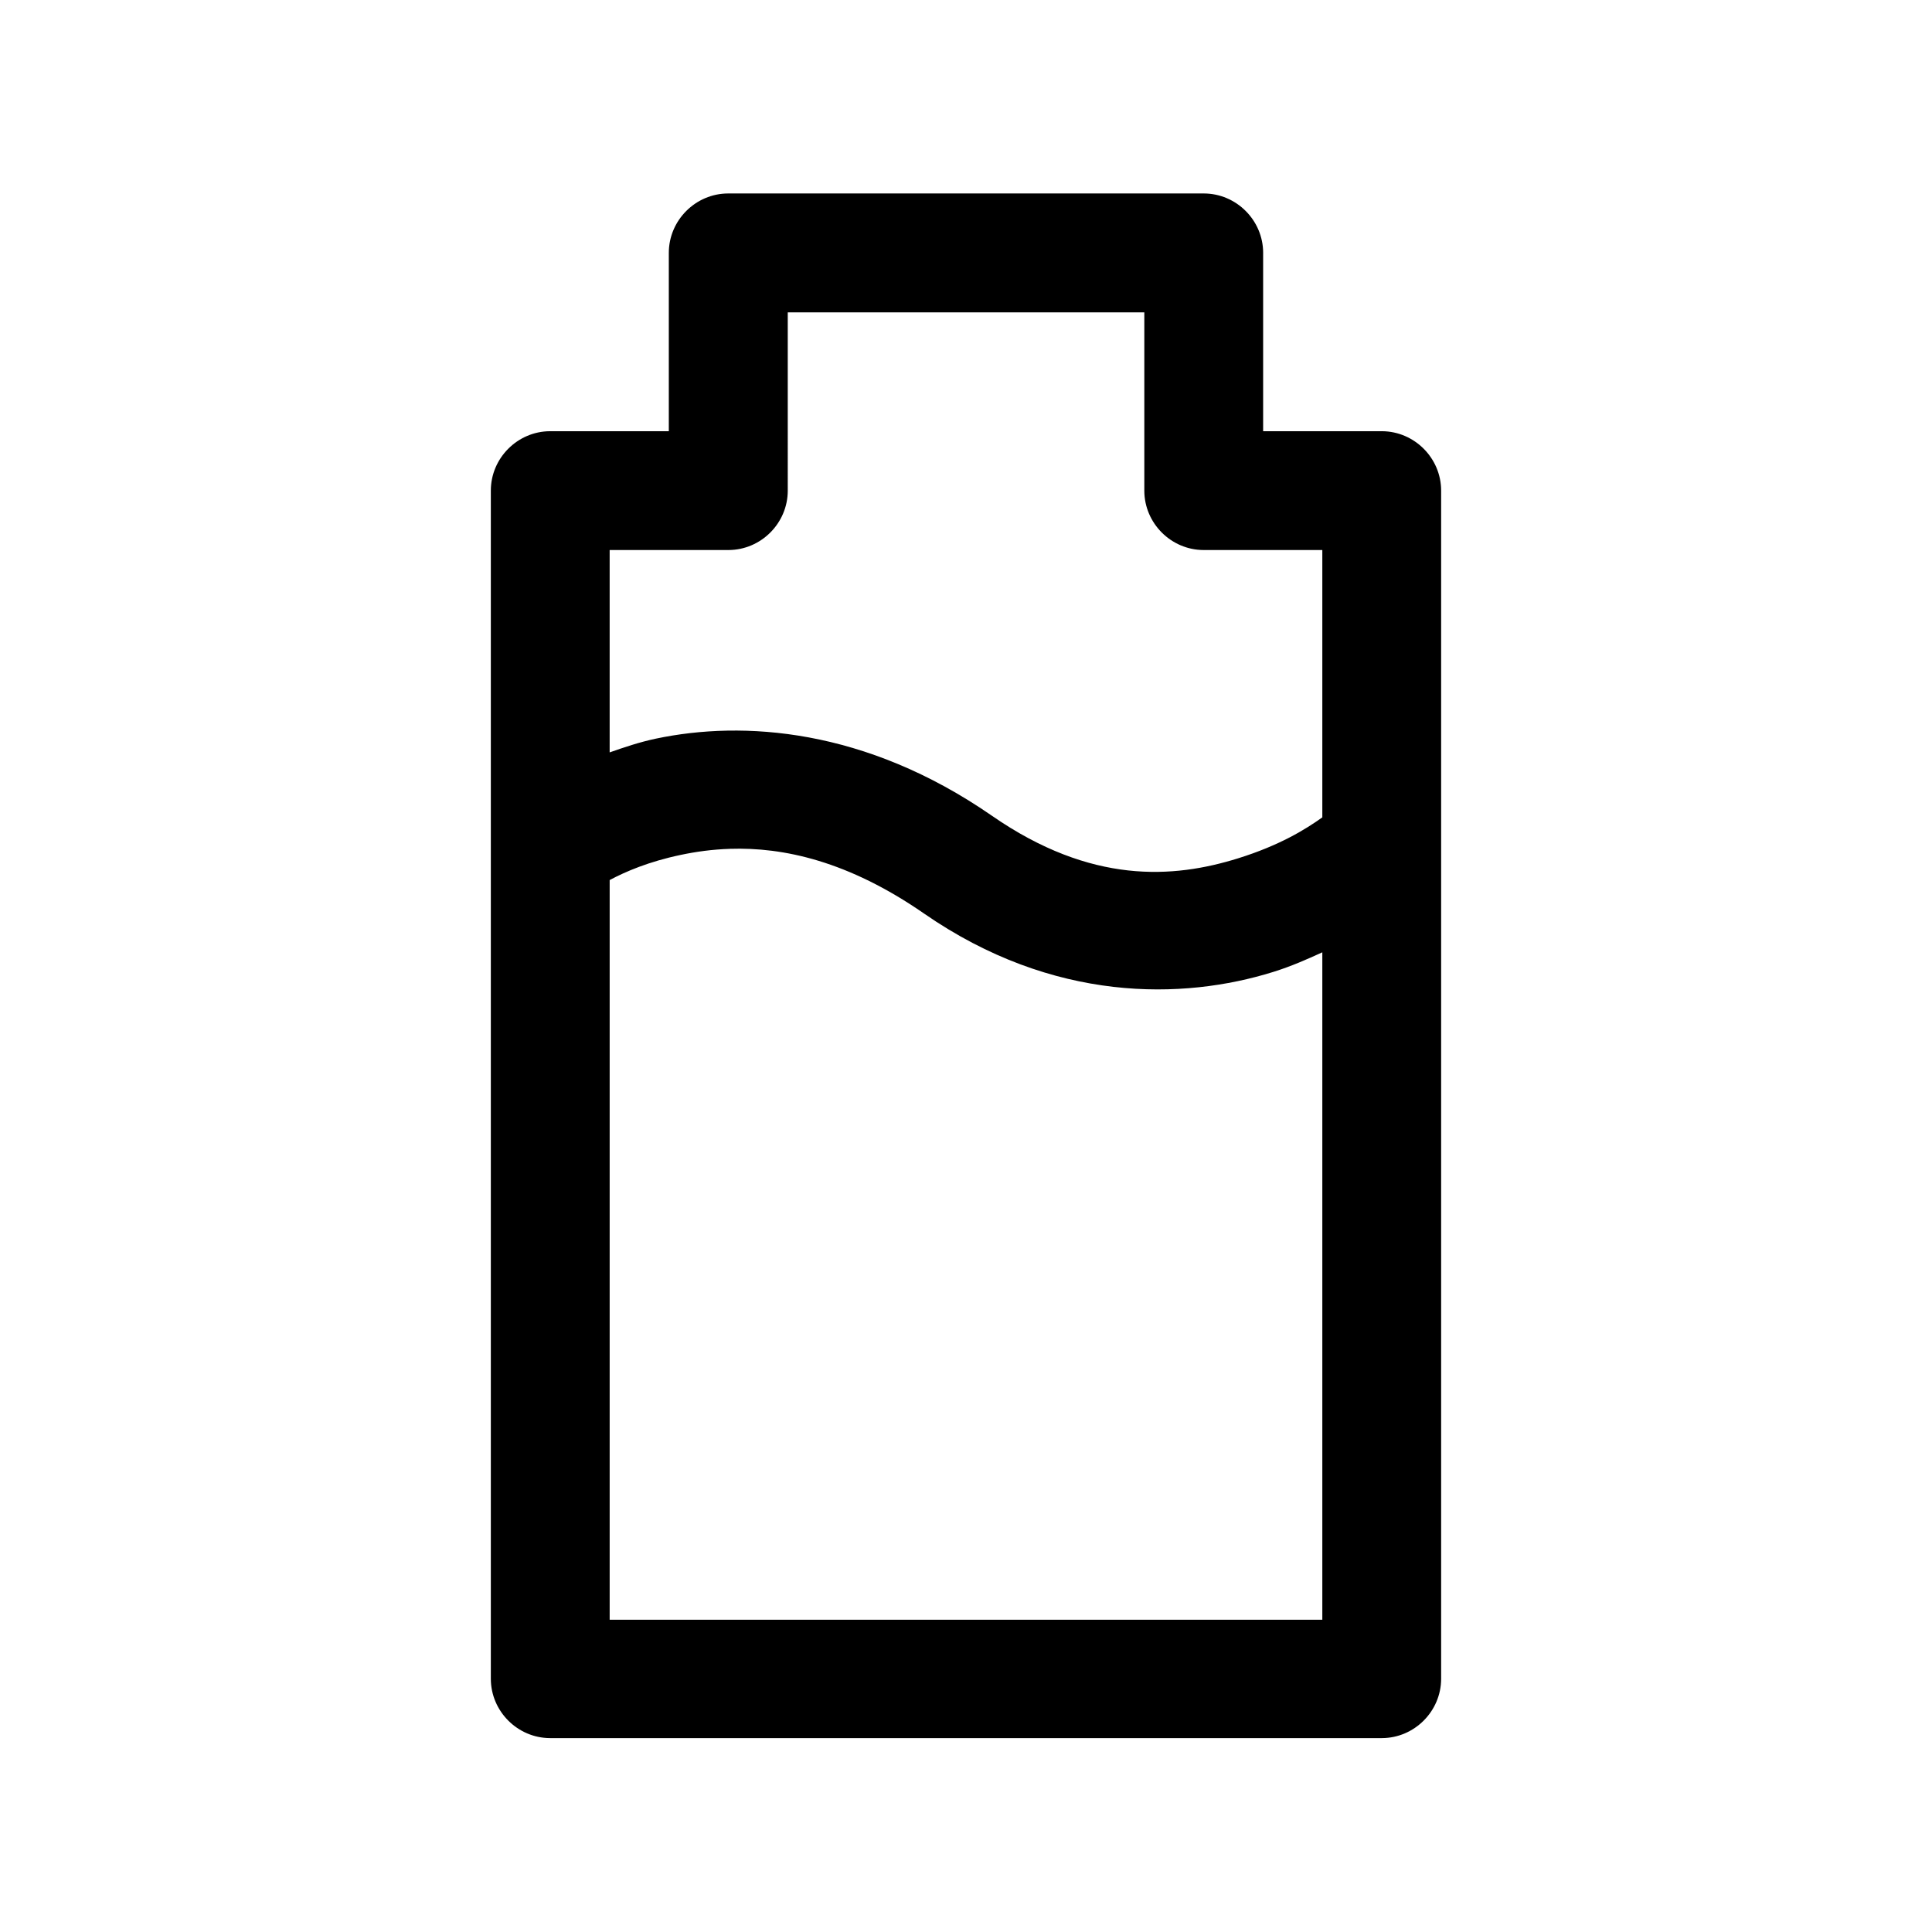
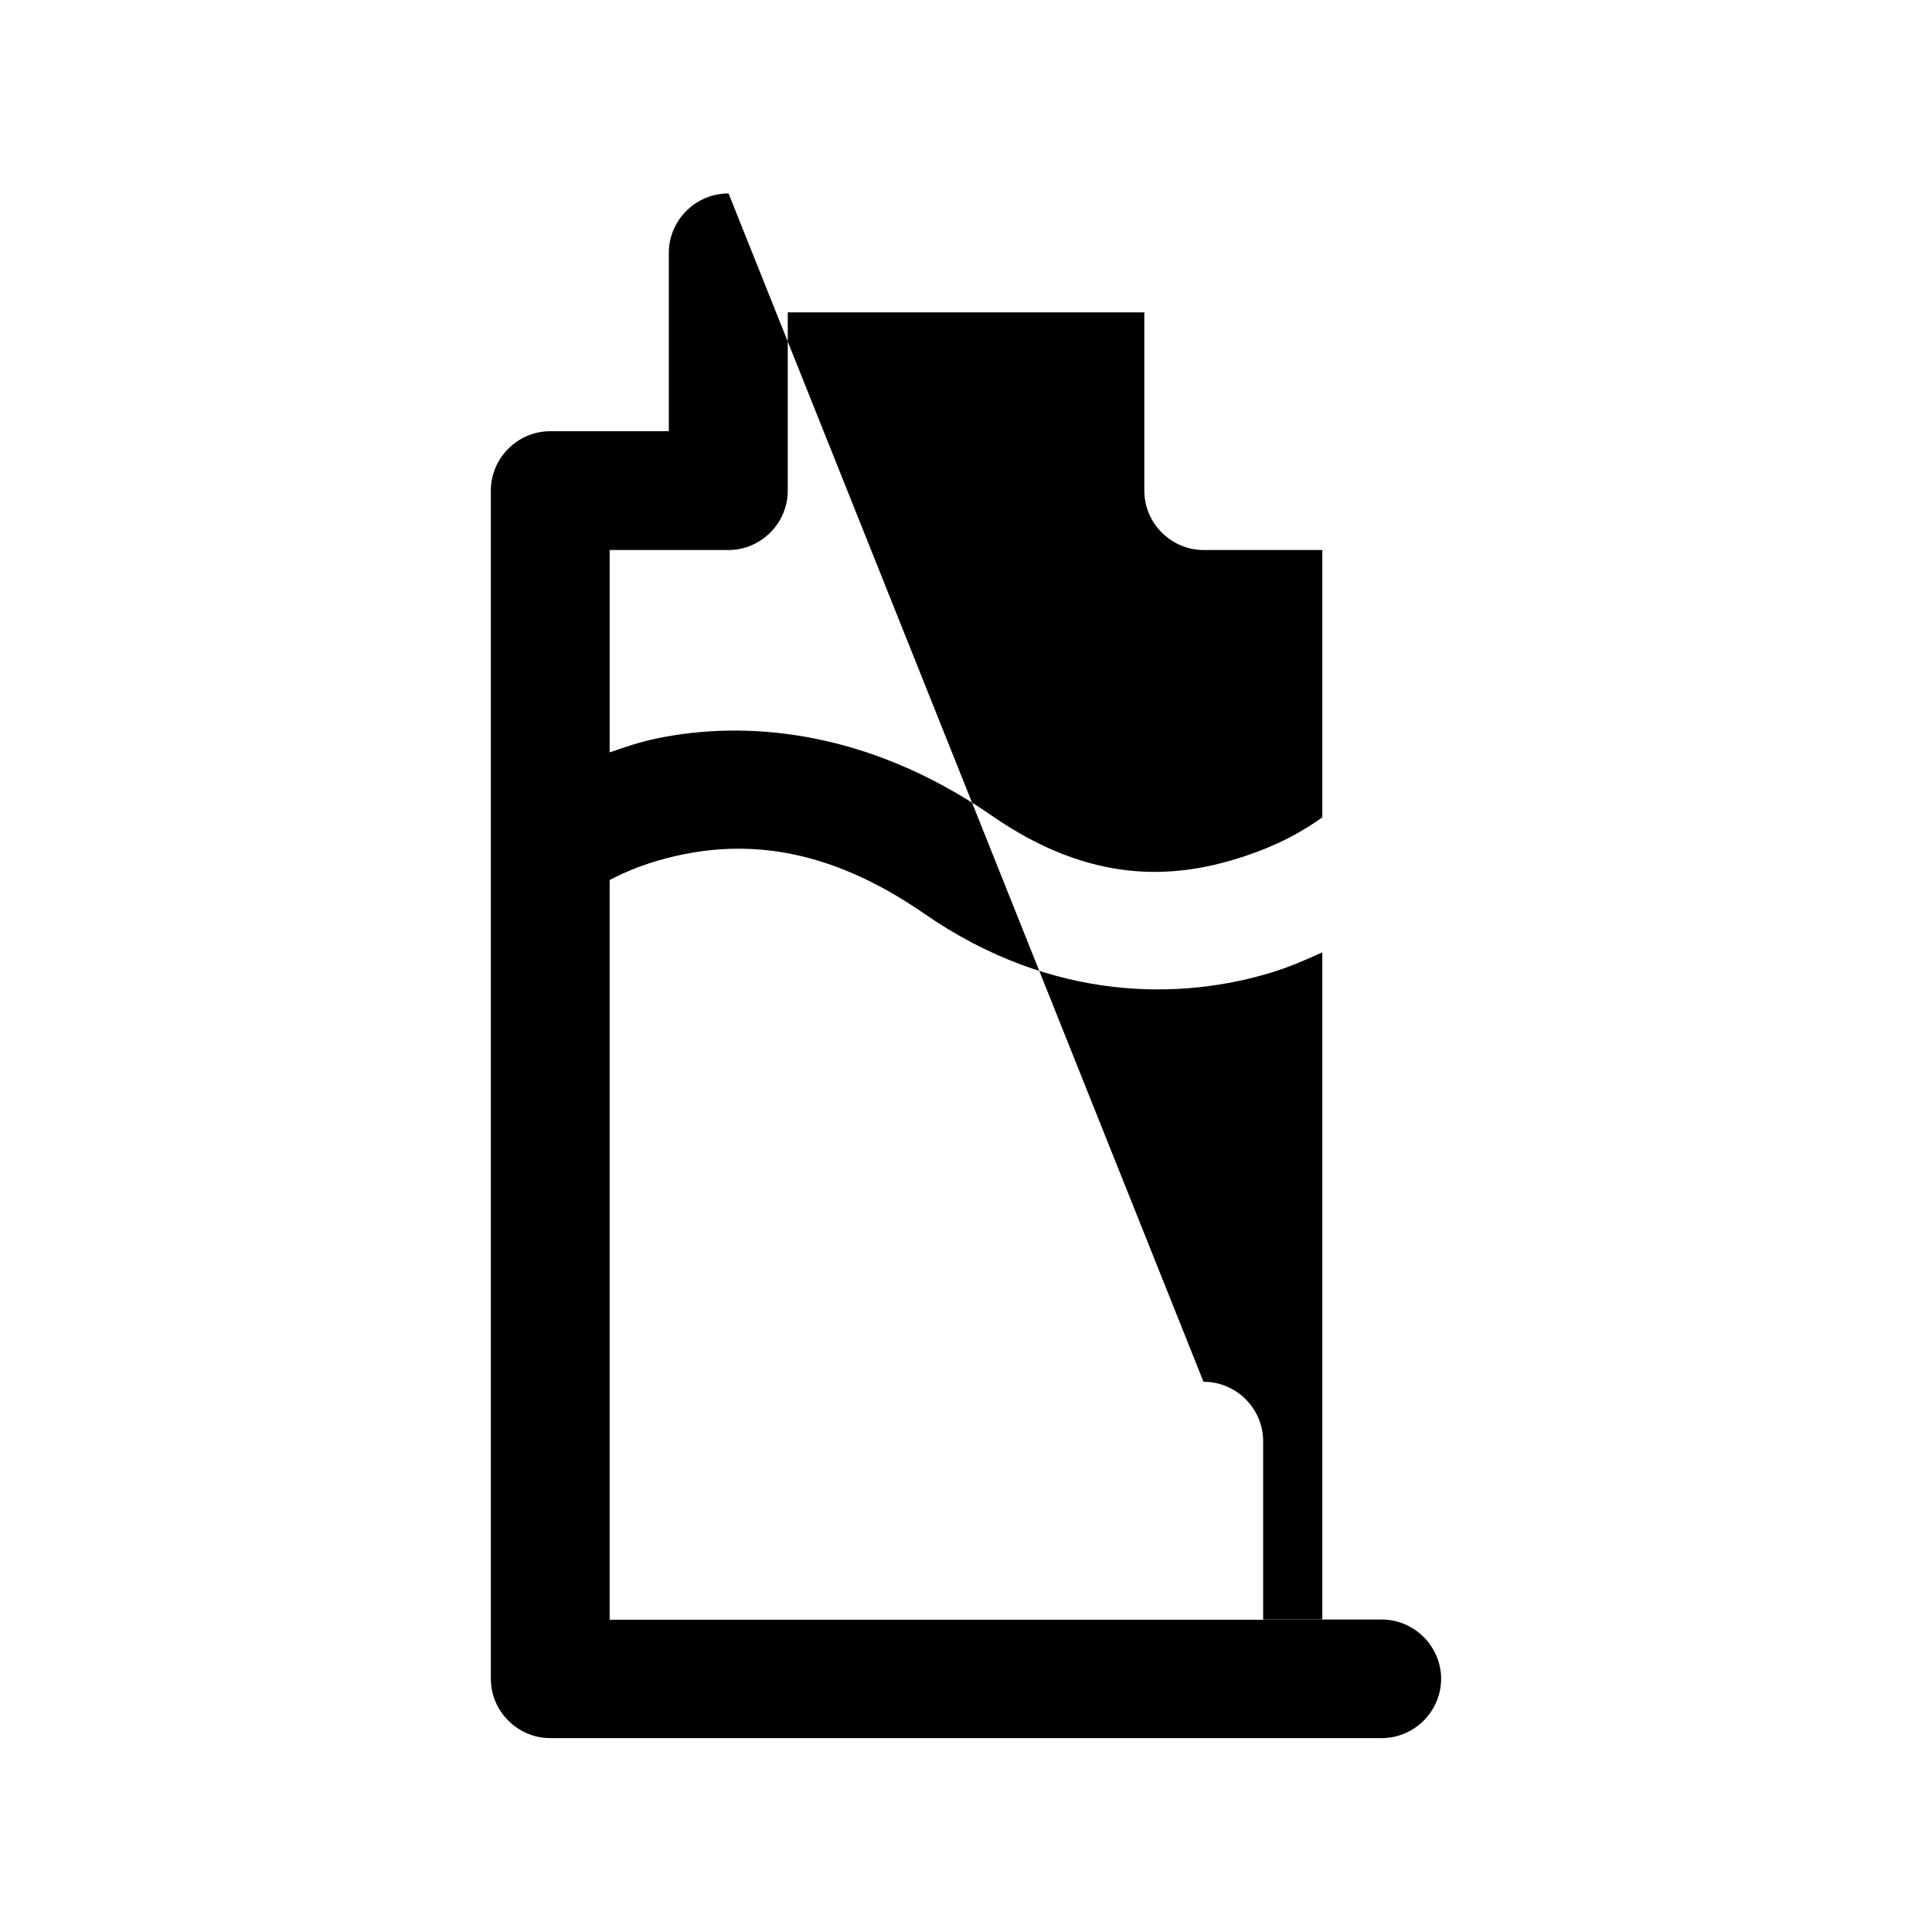
<svg xmlns="http://www.w3.org/2000/svg" fill="#000000" width="800px" height="800px" version="1.1" viewBox="144 144 512 512">
-   <path d="m337.08 195.27h-0.094c-8.637 0-15.742 7.106-15.742 15.738v0.094 47.172h-31.488c-8.609 0.035-15.68 7.129-15.68 15.742v0.066 314.85c0.031 8.59 7.09 15.652 15.68 15.684h220.48c8.59-0.031 15.652-7.094 15.68-15.684v-314.85-0.066c0-8.613-7.07-15.707-15.68-15.742h-31.492v-47.172c0.004-0.027 0.004-0.062 0.004-0.09 0-8.637-7.106-15.742-15.742-15.742h-0.066zm15.684 31.516h94.492v47.297c0.035 8.59 7.094 15.652 15.684 15.68h31.488v70.848c-4.469 3.184-11.289 7.414-22.324 10.855-17.125 5.34-38.879 6.961-65.191-11.254-33.652-23.305-66.105-25.289-89.02-20.48-4.539 0.957-8.477 2.316-12.328 3.66v-53.629h31.516c8.594-0.027 15.652-7.09 15.684-15.68zm-15.312 142.16c14.09-0.457 31.277 3.191 51.445 17.16 34.242 23.707 68.633 22.918 92.527 15.465 4.789-1.496 8.953-3.344 13.004-5.199v176.88h-188.86v-196.03c4.211-2.238 10.348-4.887 18.848-6.668 4-0.844 8.34-1.453 13.039-1.602z" fill-rule="evenodd" />
+   <path d="m337.08 195.27h-0.094c-8.637 0-15.742 7.106-15.742 15.738v0.094 47.172h-31.488c-8.609 0.035-15.68 7.129-15.68 15.742v0.066 314.85c0.031 8.59 7.09 15.652 15.68 15.684h220.48c8.59-0.031 15.652-7.094 15.68-15.684c0-8.613-7.07-15.707-15.68-15.742h-31.492v-47.172c0.004-0.027 0.004-0.062 0.004-0.09 0-8.637-7.106-15.742-15.742-15.742h-0.066zm15.684 31.516h94.492v47.297c0.035 8.59 7.094 15.652 15.684 15.68h31.488v70.848c-4.469 3.184-11.289 7.414-22.324 10.855-17.125 5.34-38.879 6.961-65.191-11.254-33.652-23.305-66.105-25.289-89.02-20.48-4.539 0.957-8.477 2.316-12.328 3.66v-53.629h31.516c8.594-0.027 15.652-7.09 15.684-15.68zm-15.312 142.16c14.09-0.457 31.277 3.191 51.445 17.16 34.242 23.707 68.633 22.918 92.527 15.465 4.789-1.496 8.953-3.344 13.004-5.199v176.88h-188.86v-196.03c4.211-2.238 10.348-4.887 18.848-6.668 4-0.844 8.34-1.453 13.039-1.602z" fill-rule="evenodd" />
</svg>